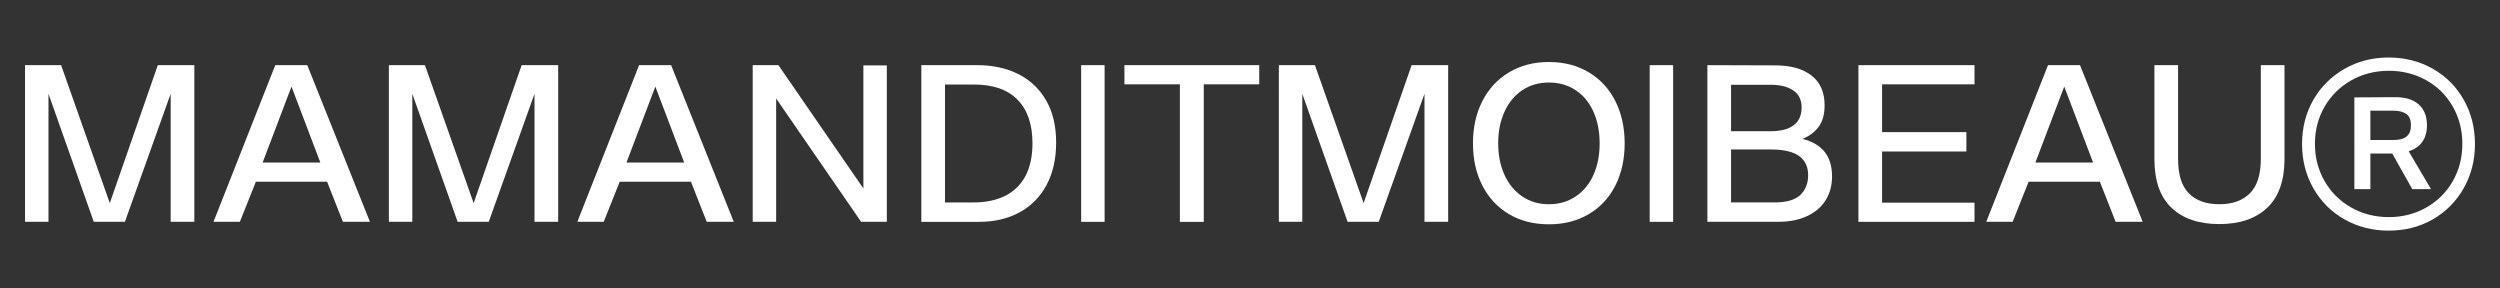
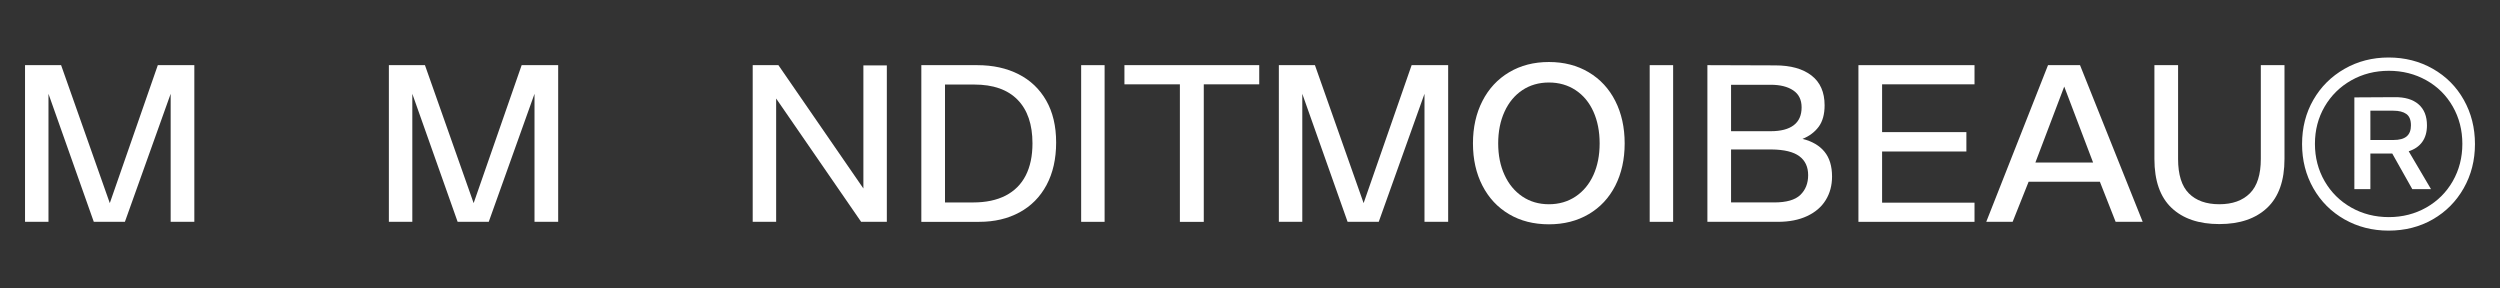
<svg xmlns="http://www.w3.org/2000/svg" version="1.1" id="Calque_1" x="0px" y="0px" viewBox="0 0 4000 461" style="enable-background:new 0 0 4000 461;" xml:space="preserve">
  <rect x="0" y="0" width="4000" height="461" fill="#333333" stroke="none" />
  <style type="text/css">
	.st0{fill:#FFFFFF;}
</style>
  <g>
    <path class="st0" d="M40.05,104.25h57.72l77.91,220.74l76.81-220.74h58.44v250.68h-37.87V150.07l-73.23,204.86h-49.76L77.56,150.07   v204.86H40.05V104.25z" />
-     <path class="st0" d="M440.41,104.25h51.22L591.9,354.93h-43.28l-25.25-64.18H409.39l-25.61,64.18h-42.2L440.41,104.25z    M512.55,260.07l-46.16-121.55L420.2,260.07H512.55z" />
    <path class="st0" d="M622.2,104.25h57.72l77.91,220.74l76.81-220.74h58.44v250.68h-37.87V150.07l-73.23,204.86h-49.76   l-72.51-204.86v204.86H622.2V104.25z" />
-     <path class="st0" d="M1022.56,104.25h51.22l100.26,250.68h-43.28l-25.25-64.18H991.54l-25.61,64.18h-42.2L1022.56,104.25z    M1094.7,260.07l-46.16-121.55l-46.18,121.55H1094.7z" />
    <path class="st0" d="M1241.84,354.93h-37.51V104.25h41.12l135.97,197.3V104.61h37.52v250.32h-41.12l-135.98-197.3V354.93z" />
    <path class="st0" d="M1563.58,104.25c25.01,0,47.02,4.82,66.01,14.43c18.99,9.62,33.79,23.69,44.36,42.2s15.87,40.88,15.87,67.08   c0,26.22-5.12,48.88-15.33,68.01c-10.22,19.11-24.65,33.73-43.28,43.81c-18.63,10.11-40.1,15.15-64.38,15.15h-92.7V104.25H1563.58z    M1609.04,312.93c14.18-7.35,24.87-18.03,32.09-32.11s10.83-31.21,10.83-51.4c0-30.31-7.94-53.57-23.81-69.79   c-15.87-16.23-38.96-24.35-69.25-24.35H1512v188.63h45.1C1577.53,323.91,1594.84,320.25,1609.04,312.93z" />
    <path class="st0" d="M1767.36,104.25v250.68h-37.51V104.25H1767.36z" />
    <path class="st0" d="M1799.09,134.92v-30.67h215.69v30.67h-88.73v220.02h-38.23V134.92H1799.09z" />
    <path class="st0" d="M2046.17,104.25h57.73l77.89,220.74l76.81-220.74h58.45v250.68h-37.87V150.07l-73.21,204.86h-49.81   l-72.49-204.86v204.86h-37.51V104.25z" />
    <path class="st0" d="M2414.43,342.66c-18.27-10.8-32.47-26.01-42.55-45.61c-10.11-19.62-15.15-42.14-15.15-67.63   s5.04-48.1,15.15-67.81c10.08-19.71,24.33-35.05,42.73-45.98c18.39-10.95,39.61-16.41,63.67-16.41c24.03,0,45.25,5.46,63.64,16.41   c18.39,10.94,32.59,26.27,42.58,45.98c9.96,19.71,14.97,42.32,14.97,67.81s-5.01,48.01-14.97,67.63   c-9.99,19.59-24.18,34.81-42.58,45.61c-18.39,10.83-39.61,16.23-63.64,16.23C2453.98,358.89,2432.7,353.49,2414.43,342.66z    M2521.01,314.37c12.39-8.31,21.87-19.77,28.51-34.48c6.6-14.64,9.9-31.48,9.9-50.47s-3.3-35.89-9.9-50.68   c-6.63-14.79-16.11-26.27-28.51-34.45c-12.39-8.18-26.64-12.27-42.73-12.27c-16.11,0-30.31,4.1-42.58,12.27   c-12.24,8.18-21.75,19.65-28.48,34.45c-6.75,14.79-10.11,31.69-10.11,50.68s3.36,35.83,10.11,50.47   c6.72,14.7,16.23,26.16,28.48,34.48c12.27,8.28,26.46,12.42,42.58,12.42C2494.36,326.79,2508.62,322.65,2521.01,314.37z" />
    <path class="st0" d="M2677.01,104.25v250.68h-37.51V104.25H2677.01z" />
    <path class="st0" d="M2840.39,104.61c24.75,0,44.11,5.42,58.06,16.23c13.95,10.82,20.91,26.69,20.91,47.62   c0,14.42-3.18,25.91-9.54,34.45c-6.39,8.54-14.97,14.96-25.8,19.29c15.39,3.84,27.12,10.7,35.17,20.55   c8.07,9.87,12.09,23.09,12.09,39.68c0,14.19-3.36,26.73-10.11,37.69c-6.72,10.95-16.65,19.47-29.74,25.59   c-13.11,6.15-28.69,9.21-46.72,9.21h-112.88V104.25L2840.39,104.61z M2869.94,200.37c8.43-6.36,12.63-15.92,12.63-28.67   c0-12.02-4.44-21.03-13.35-27.05c-8.88-6.02-20.91-9.02-36.07-9.02h-63.46v74.29h63.46   C2849.27,209.93,2861.54,206.75,2869.94,200.37z M2880.59,311.84c8.31-8.07,12.45-18.57,12.45-31.6c0-13.2-4.68-23.3-14.07-30.28   c-9.39-6.98-24.15-10.58-44.38-10.82h-64.9v84.75h68.89C2858.3,323.91,2872.31,319.89,2880.59,311.84z" />
    <path class="st0" d="M3159.22,104.25v30.67h-147.87v76.47h134.87v31.01h-134.87v81.87h147.87v30.67h-185.73V104.25H3159.22z" />
    <path class="st0" d="M3276.82,104.25h51.22l100.28,250.68h-43.3l-25.23-64.18h-113.99l-25.59,64.18h-42.22L3276.82,104.25z    M3348.95,260.07l-46.18-121.55l-46.15,121.55H3348.95z" />
    <path class="st0" d="M3474.49,332.58c-18.27-17.31-27.43-43.39-27.43-78.28V104.25h37.87v150.04c0,25.23,5.79,43.66,17.31,55.18   c11.55,11.55,27.78,17.31,48.7,17.31s37.21-5.82,48.88-17.49c11.67-11.64,17.49-29.98,17.49-55V104.25h37.87v150.04   c0,34.63-9.18,60.67-27.57,78.1c-18.42,17.43-43.96,26.13-76.66,26.13C3518.24,358.53,3492.76,349.89,3474.49,332.58z" />
    <path class="st0" d="M3751.11,350.97c-21.15-12.03-37.75-28.63-49.78-49.78c-12-21.15-18.03-44.72-18.03-70.69   c0-26.21,6.03-49.78,18.03-70.69c12.03-20.93,28.63-37.46,49.78-49.6s44.74-18.21,70.69-18.21c25.98,0,49.54,6.02,70.69,18.03   c21.15,12.03,37.72,28.61,49.6,49.78c11.91,21.15,17.85,44.72,17.85,70.69s-6,49.54-18.03,70.69   c-12.03,21.15-28.48,37.75-49.42,49.78c-20.91,12-44.47,18.03-70.69,18.03C3795.85,369.01,3772.27,362.97,3751.11,350.97z    M3882.06,332.04c18.03-10.23,32.14-24.3,42.37-42.19c10.23-17.93,15.33-37.84,15.33-59.71c0-21.89-5.1-41.78-15.33-59.7   c-10.23-17.91-24.33-31.93-42.37-42.02c-18.03-10.1-38.02-15.15-59.89-15.15c-22.11,0-42.19,5.12-60.22,15.33   c-18.03,10.23-32.23,24.23-42.58,42.02c-10.32,17.79-15.48,37.63-15.48,59.52c0,21.87,5.16,41.78,15.48,59.71   c10.35,17.88,24.54,31.96,42.58,42.19c18.03,10.2,38.11,15.33,60.22,15.33C3844.04,347.37,3864.02,342.24,3882.06,332.04z    M3766.98,155.83l64.21-0.36c16.59-0.24,29.41,3.56,38.41,11.36c9.03,7.82,13.53,19.07,13.53,33.73c0,10.59-2.46,19.37-7.41,26.33   c-4.92,6.98-12.18,12.03-21.81,15.15l35.71,60.6h-29.95l-32.08-57h-34.99v57h-25.62V155.83z M3829.4,224   c9.6,0,16.71-1.92,21.27-5.78c4.56-3.84,6.84-9.74,6.84-17.67c0-8.66-2.46-14.72-7.38-18.21c-4.92-3.48-11.85-5.22-20.73-5.22   h-36.79V224H3829.4z" />
  </g>
</svg>